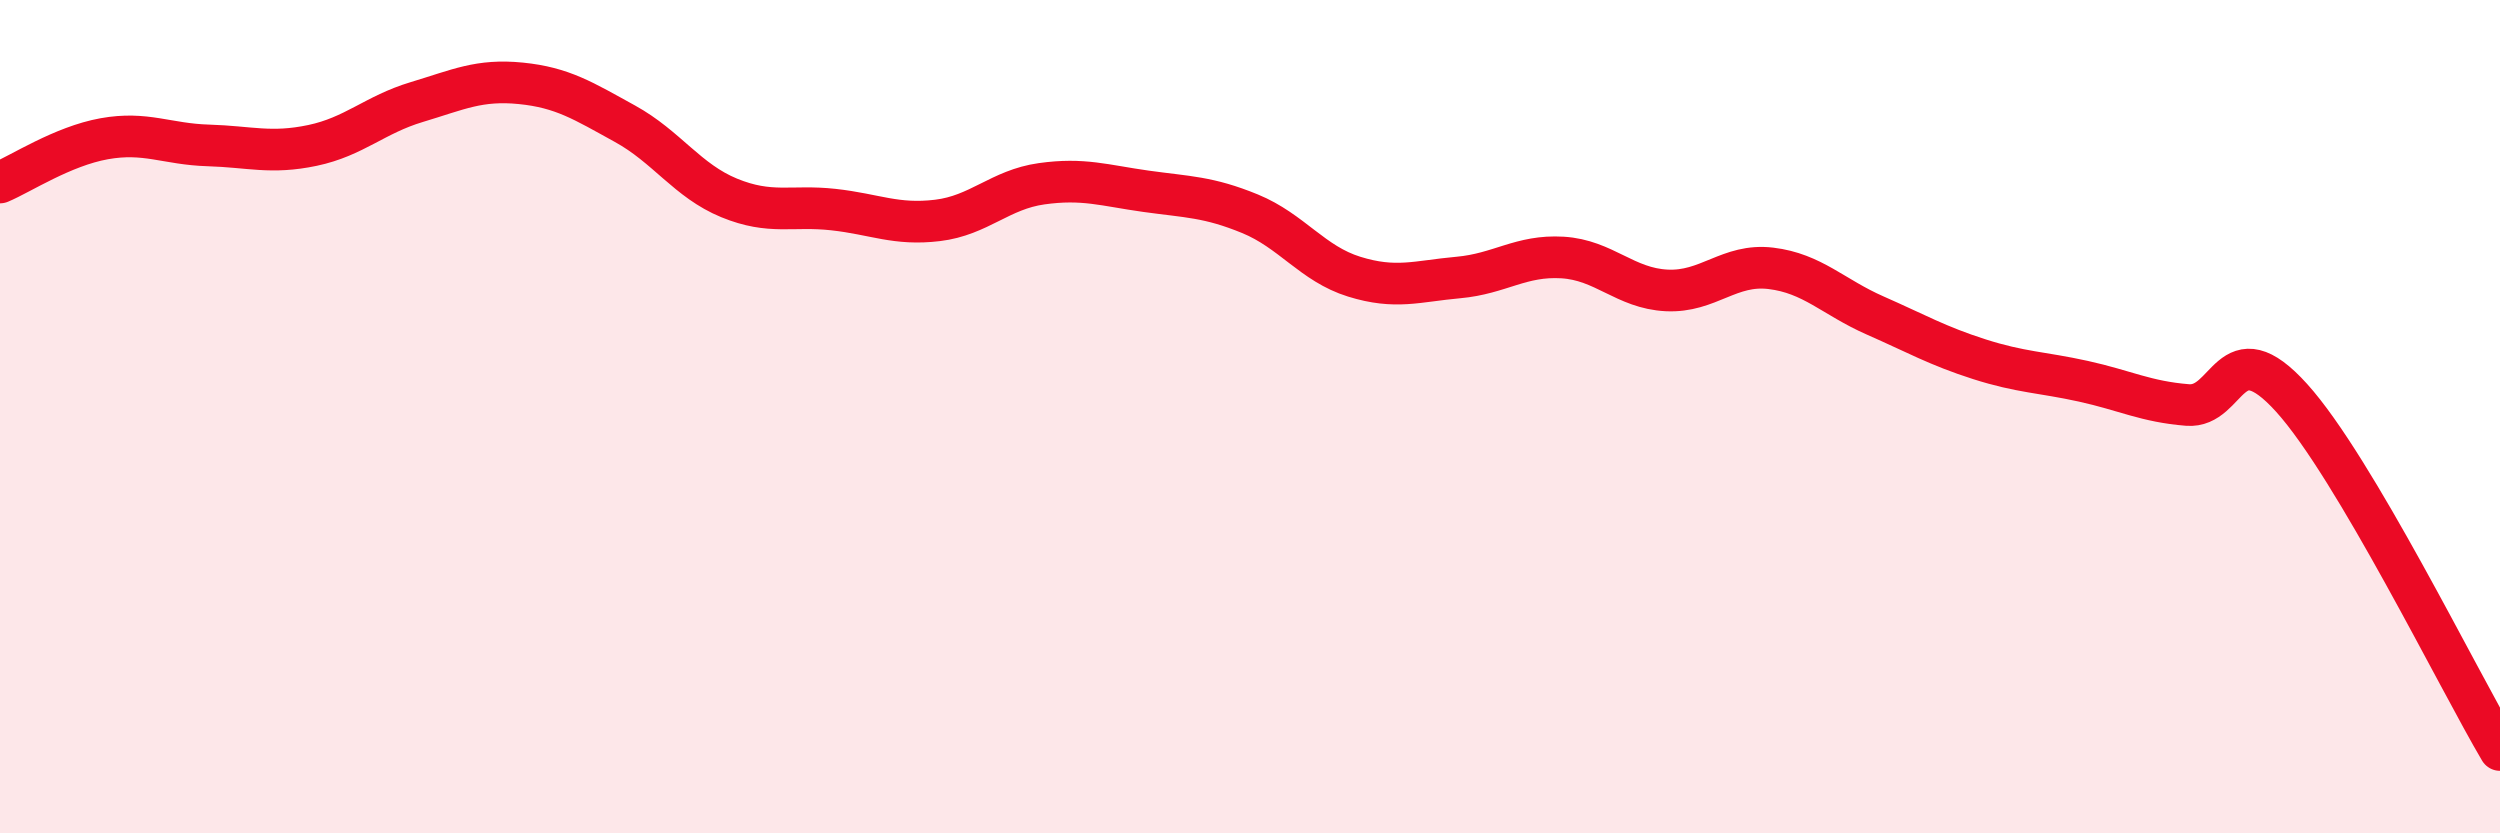
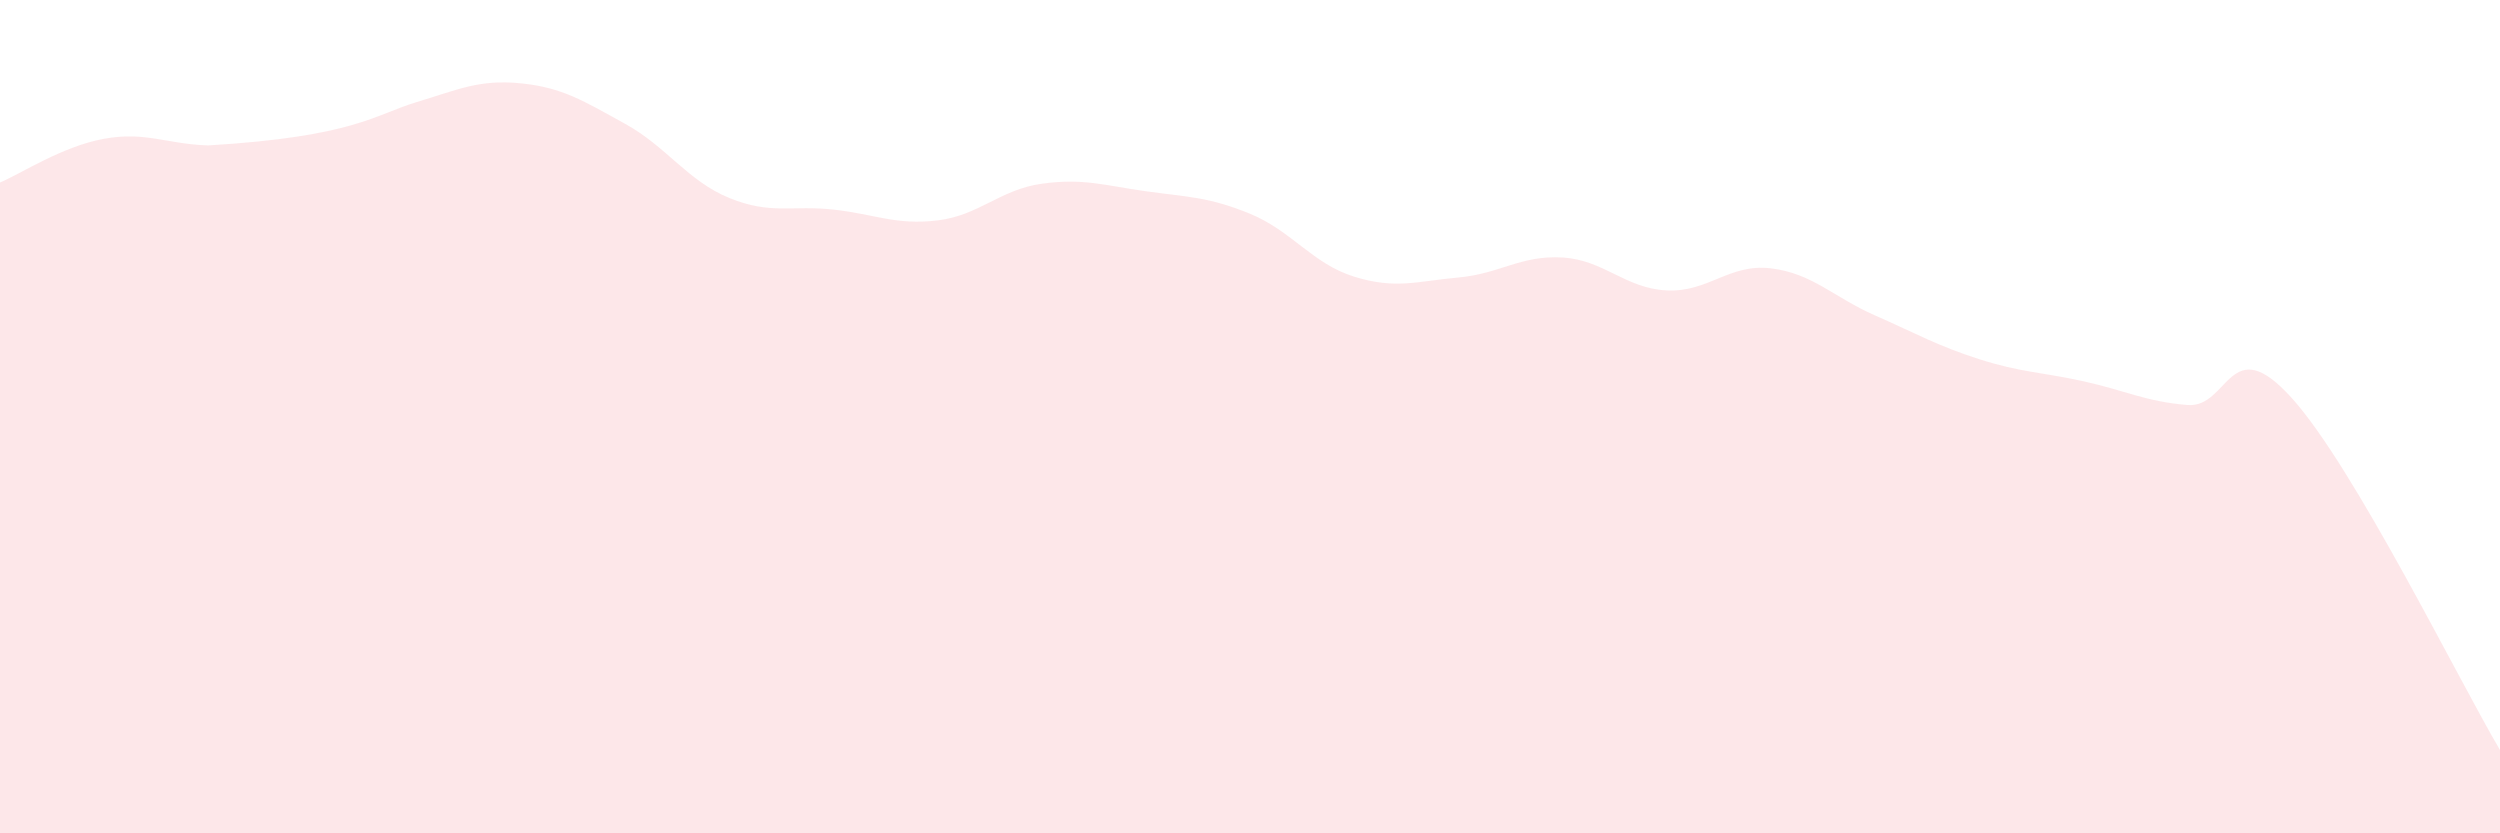
<svg xmlns="http://www.w3.org/2000/svg" width="60" height="20" viewBox="0 0 60 20">
-   <path d="M 0,4.38 C 0.5,4.17 1.5,3.51 2.5,3.33 C 3.5,3.15 4,3.46 5,3.49 C 6,3.52 6.5,3.7 7.5,3.49 C 8.5,3.28 9,2.75 10,2.45 C 11,2.15 11.5,1.9 12.5,2 C 13.5,2.1 14,2.42 15,2.97 C 16,3.52 16.5,4.34 17.5,4.75 C 18.5,5.16 19,4.92 20,5.03 C 21,5.14 21.5,5.41 22.5,5.29 C 23.5,5.17 24,4.55 25,4.41 C 26,4.27 26.5,4.45 27.5,4.59 C 28.5,4.73 29,4.72 30,5.13 C 31,5.54 31.5,6.33 32.5,6.64 C 33.5,6.95 34,6.75 35,6.66 C 36,6.57 36.5,6.12 37.5,6.18 C 38.5,6.24 39,6.92 40,6.97 C 41,7.02 41.5,6.32 42.5,6.44 C 43.5,6.56 44,7.13 45,7.57 C 46,8.01 46.5,8.3 47.5,8.62 C 48.5,8.94 49,8.93 50,9.15 C 51,9.37 51.5,9.64 52.5,9.72 C 53.5,9.8 53.5,7.89 55,9.55 C 56.5,11.21 59,16.31 60,18L60 20L0 20Z" fill="#EB0A25" opacity="0.1" stroke-linecap="round" stroke-linejoin="round" />
-   <path d="M 0,4.38 C 0.5,4.17 1.5,3.51 2.5,3.33 C 3.5,3.15 4,3.46 5,3.49 C 6,3.52 6.5,3.7 7.5,3.49 C 8.5,3.28 9,2.75 10,2.45 C 11,2.15 11.5,1.9 12.5,2 C 13.5,2.1 14,2.42 15,2.97 C 16,3.52 16.5,4.34 17.5,4.75 C 18.5,5.16 19,4.92 20,5.03 C 21,5.14 21.5,5.41 22.5,5.29 C 23.5,5.17 24,4.55 25,4.41 C 26,4.27 26.5,4.45 27.5,4.59 C 28.5,4.73 29,4.72 30,5.13 C 31,5.54 31.5,6.33 32.5,6.64 C 33.5,6.95 34,6.75 35,6.66 C 36,6.57 36.5,6.12 37.5,6.18 C 38.5,6.24 39,6.92 40,6.97 C 41,7.02 41.5,6.32 42.5,6.44 C 43.5,6.56 44,7.13 45,7.57 C 46,8.01 46.5,8.3 47.5,8.62 C 48.5,8.94 49,8.93 50,9.15 C 51,9.37 51.5,9.64 52.5,9.72 C 53.5,9.8 53.5,7.89 55,9.55 C 56.5,11.21 59,16.31 60,18" stroke="#EB0A25" stroke-width="1" fill="none" stroke-linecap="round" stroke-linejoin="round" />
+   <path d="M 0,4.38 C 0.5,4.17 1.5,3.51 2.5,3.33 C 3.5,3.15 4,3.46 5,3.49 C 8.5,3.28 9,2.75 10,2.45 C 11,2.15 11.5,1.9 12.5,2 C 13.5,2.1 14,2.42 15,2.97 C 16,3.52 16.5,4.34 17.5,4.75 C 18.5,5.16 19,4.92 20,5.03 C 21,5.14 21.5,5.41 22.5,5.29 C 23.5,5.17 24,4.55 25,4.41 C 26,4.27 26.5,4.45 27.5,4.59 C 28.5,4.73 29,4.72 30,5.13 C 31,5.54 31.5,6.33 32.5,6.64 C 33.5,6.95 34,6.75 35,6.66 C 36,6.57 36.5,6.12 37.5,6.18 C 38.5,6.24 39,6.92 40,6.97 C 41,7.02 41.5,6.32 42.5,6.44 C 43.5,6.56 44,7.13 45,7.57 C 46,8.01 46.5,8.3 47.5,8.62 C 48.5,8.94 49,8.93 50,9.15 C 51,9.37 51.5,9.64 52.5,9.72 C 53.5,9.8 53.5,7.89 55,9.55 C 56.5,11.21 59,16.31 60,18L60 20L0 20Z" fill="#EB0A25" opacity="0.1" stroke-linecap="round" stroke-linejoin="round" />
</svg>